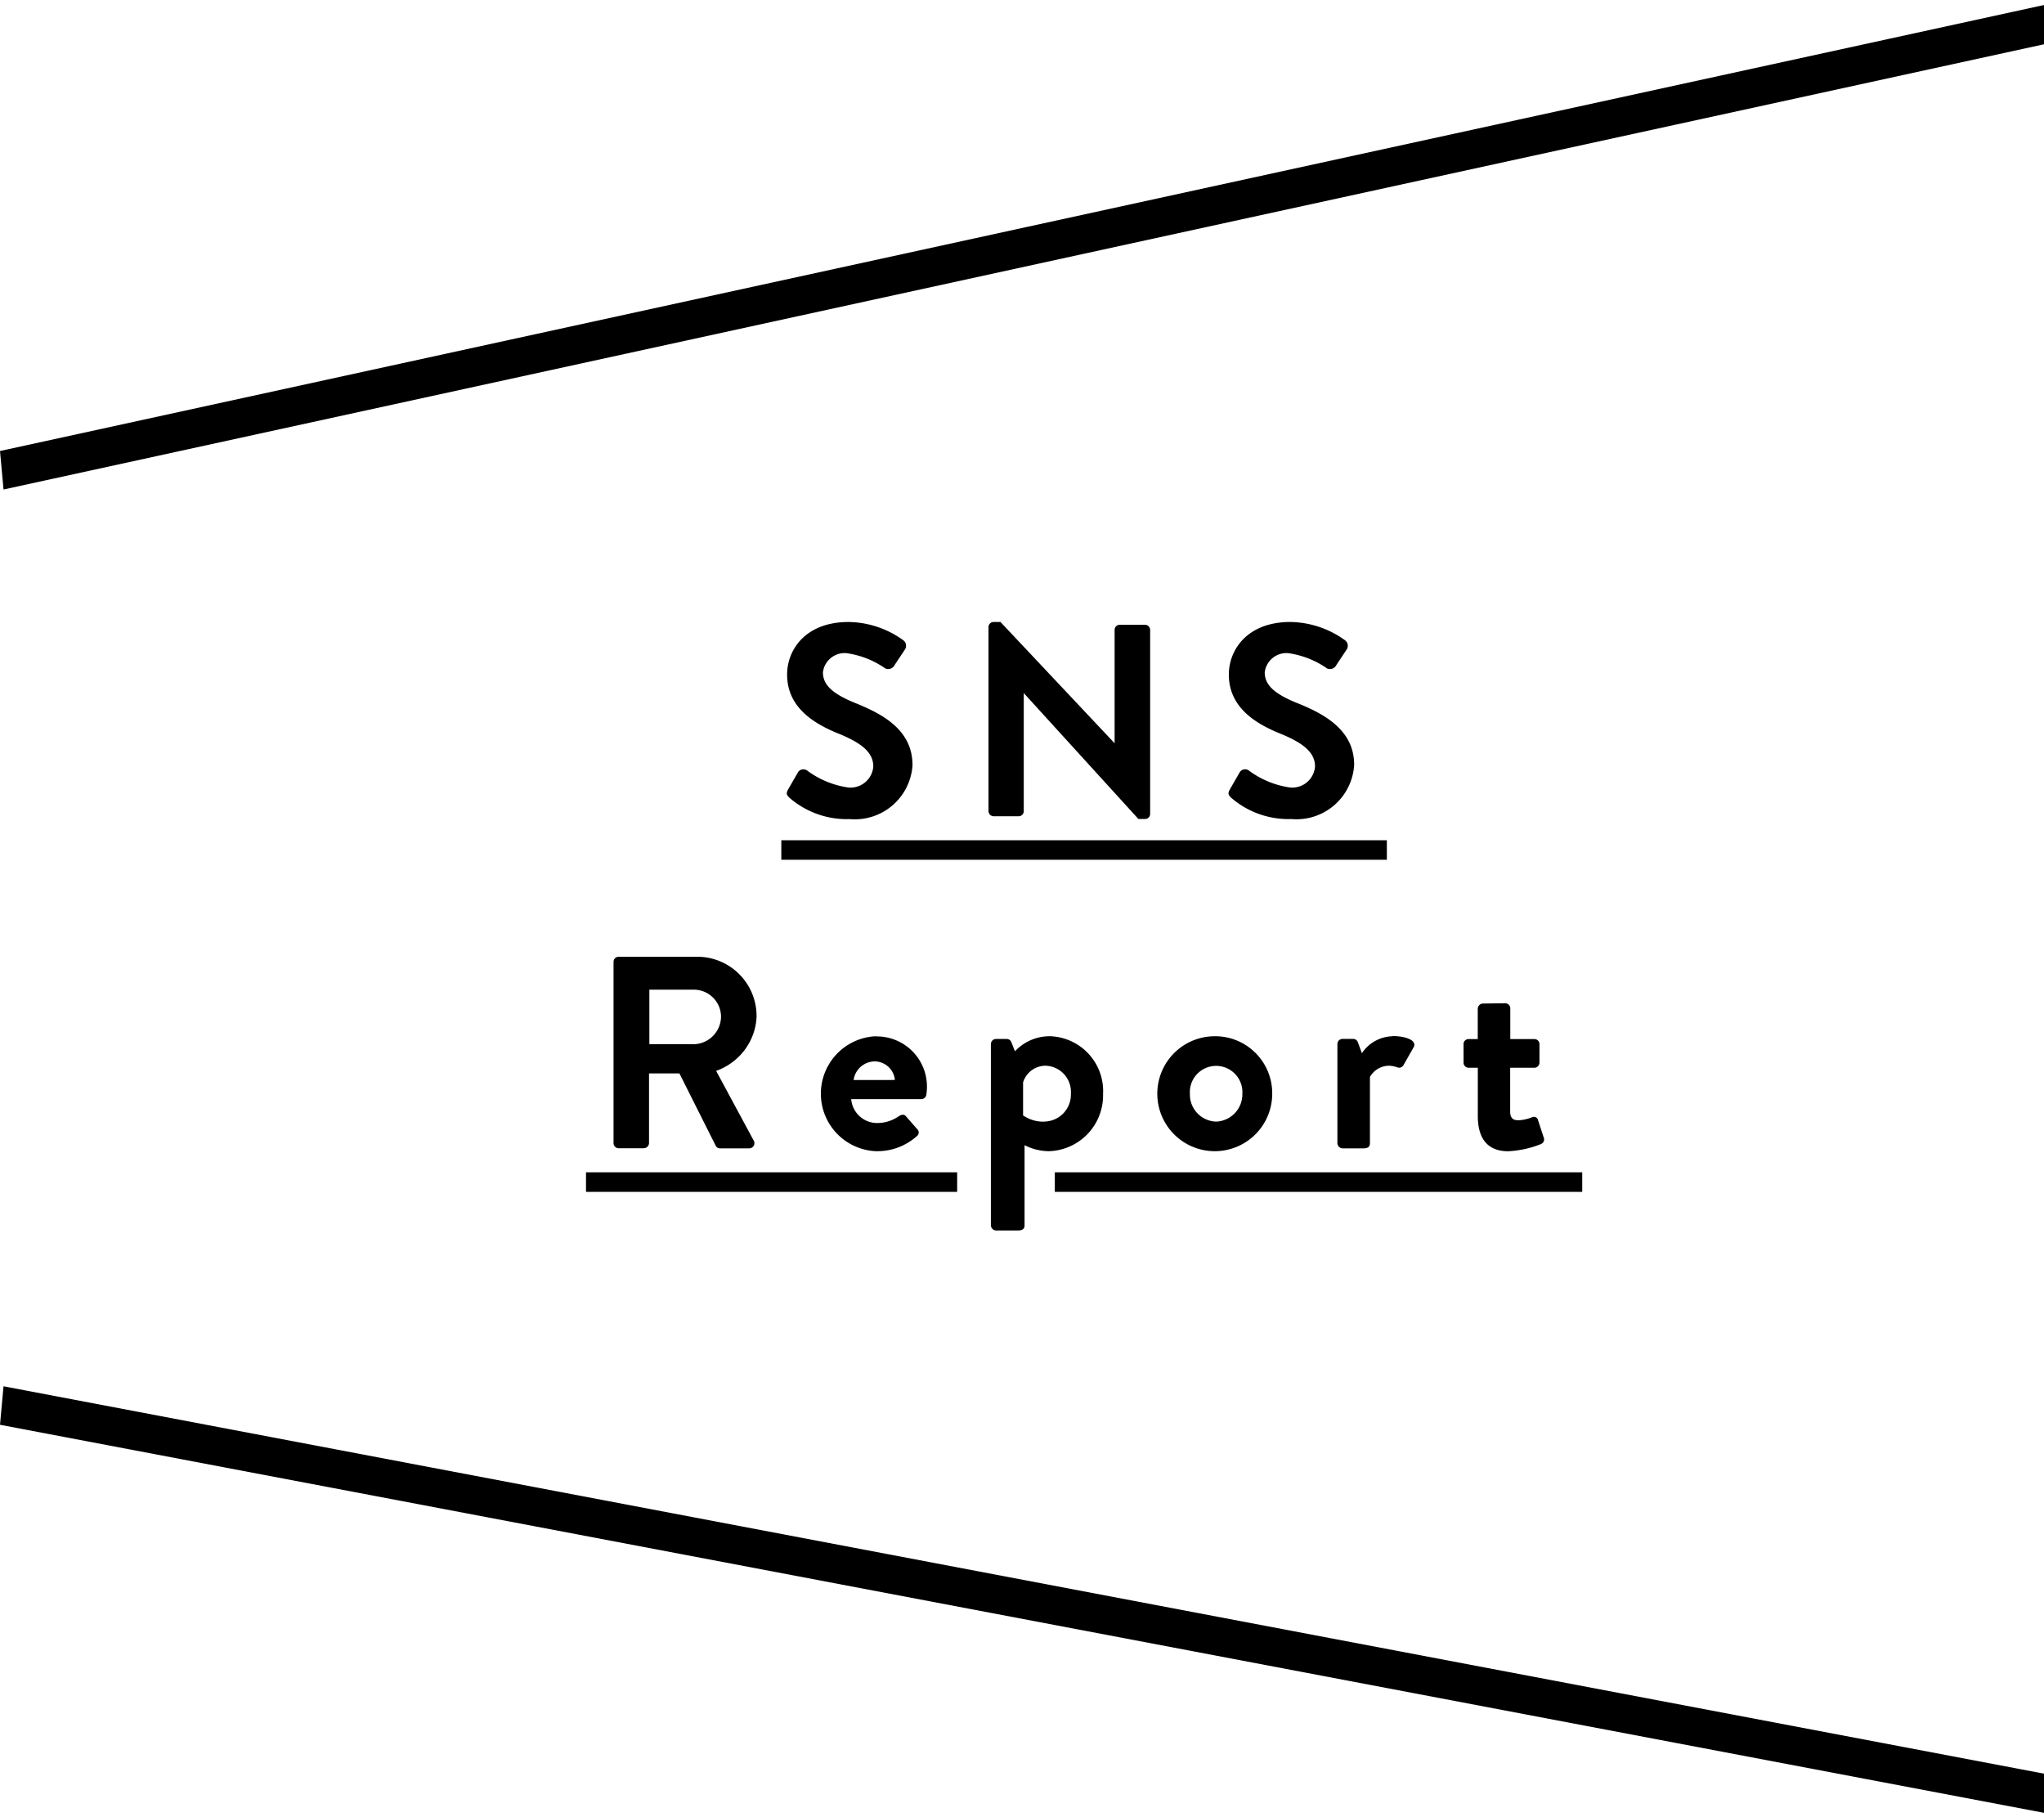
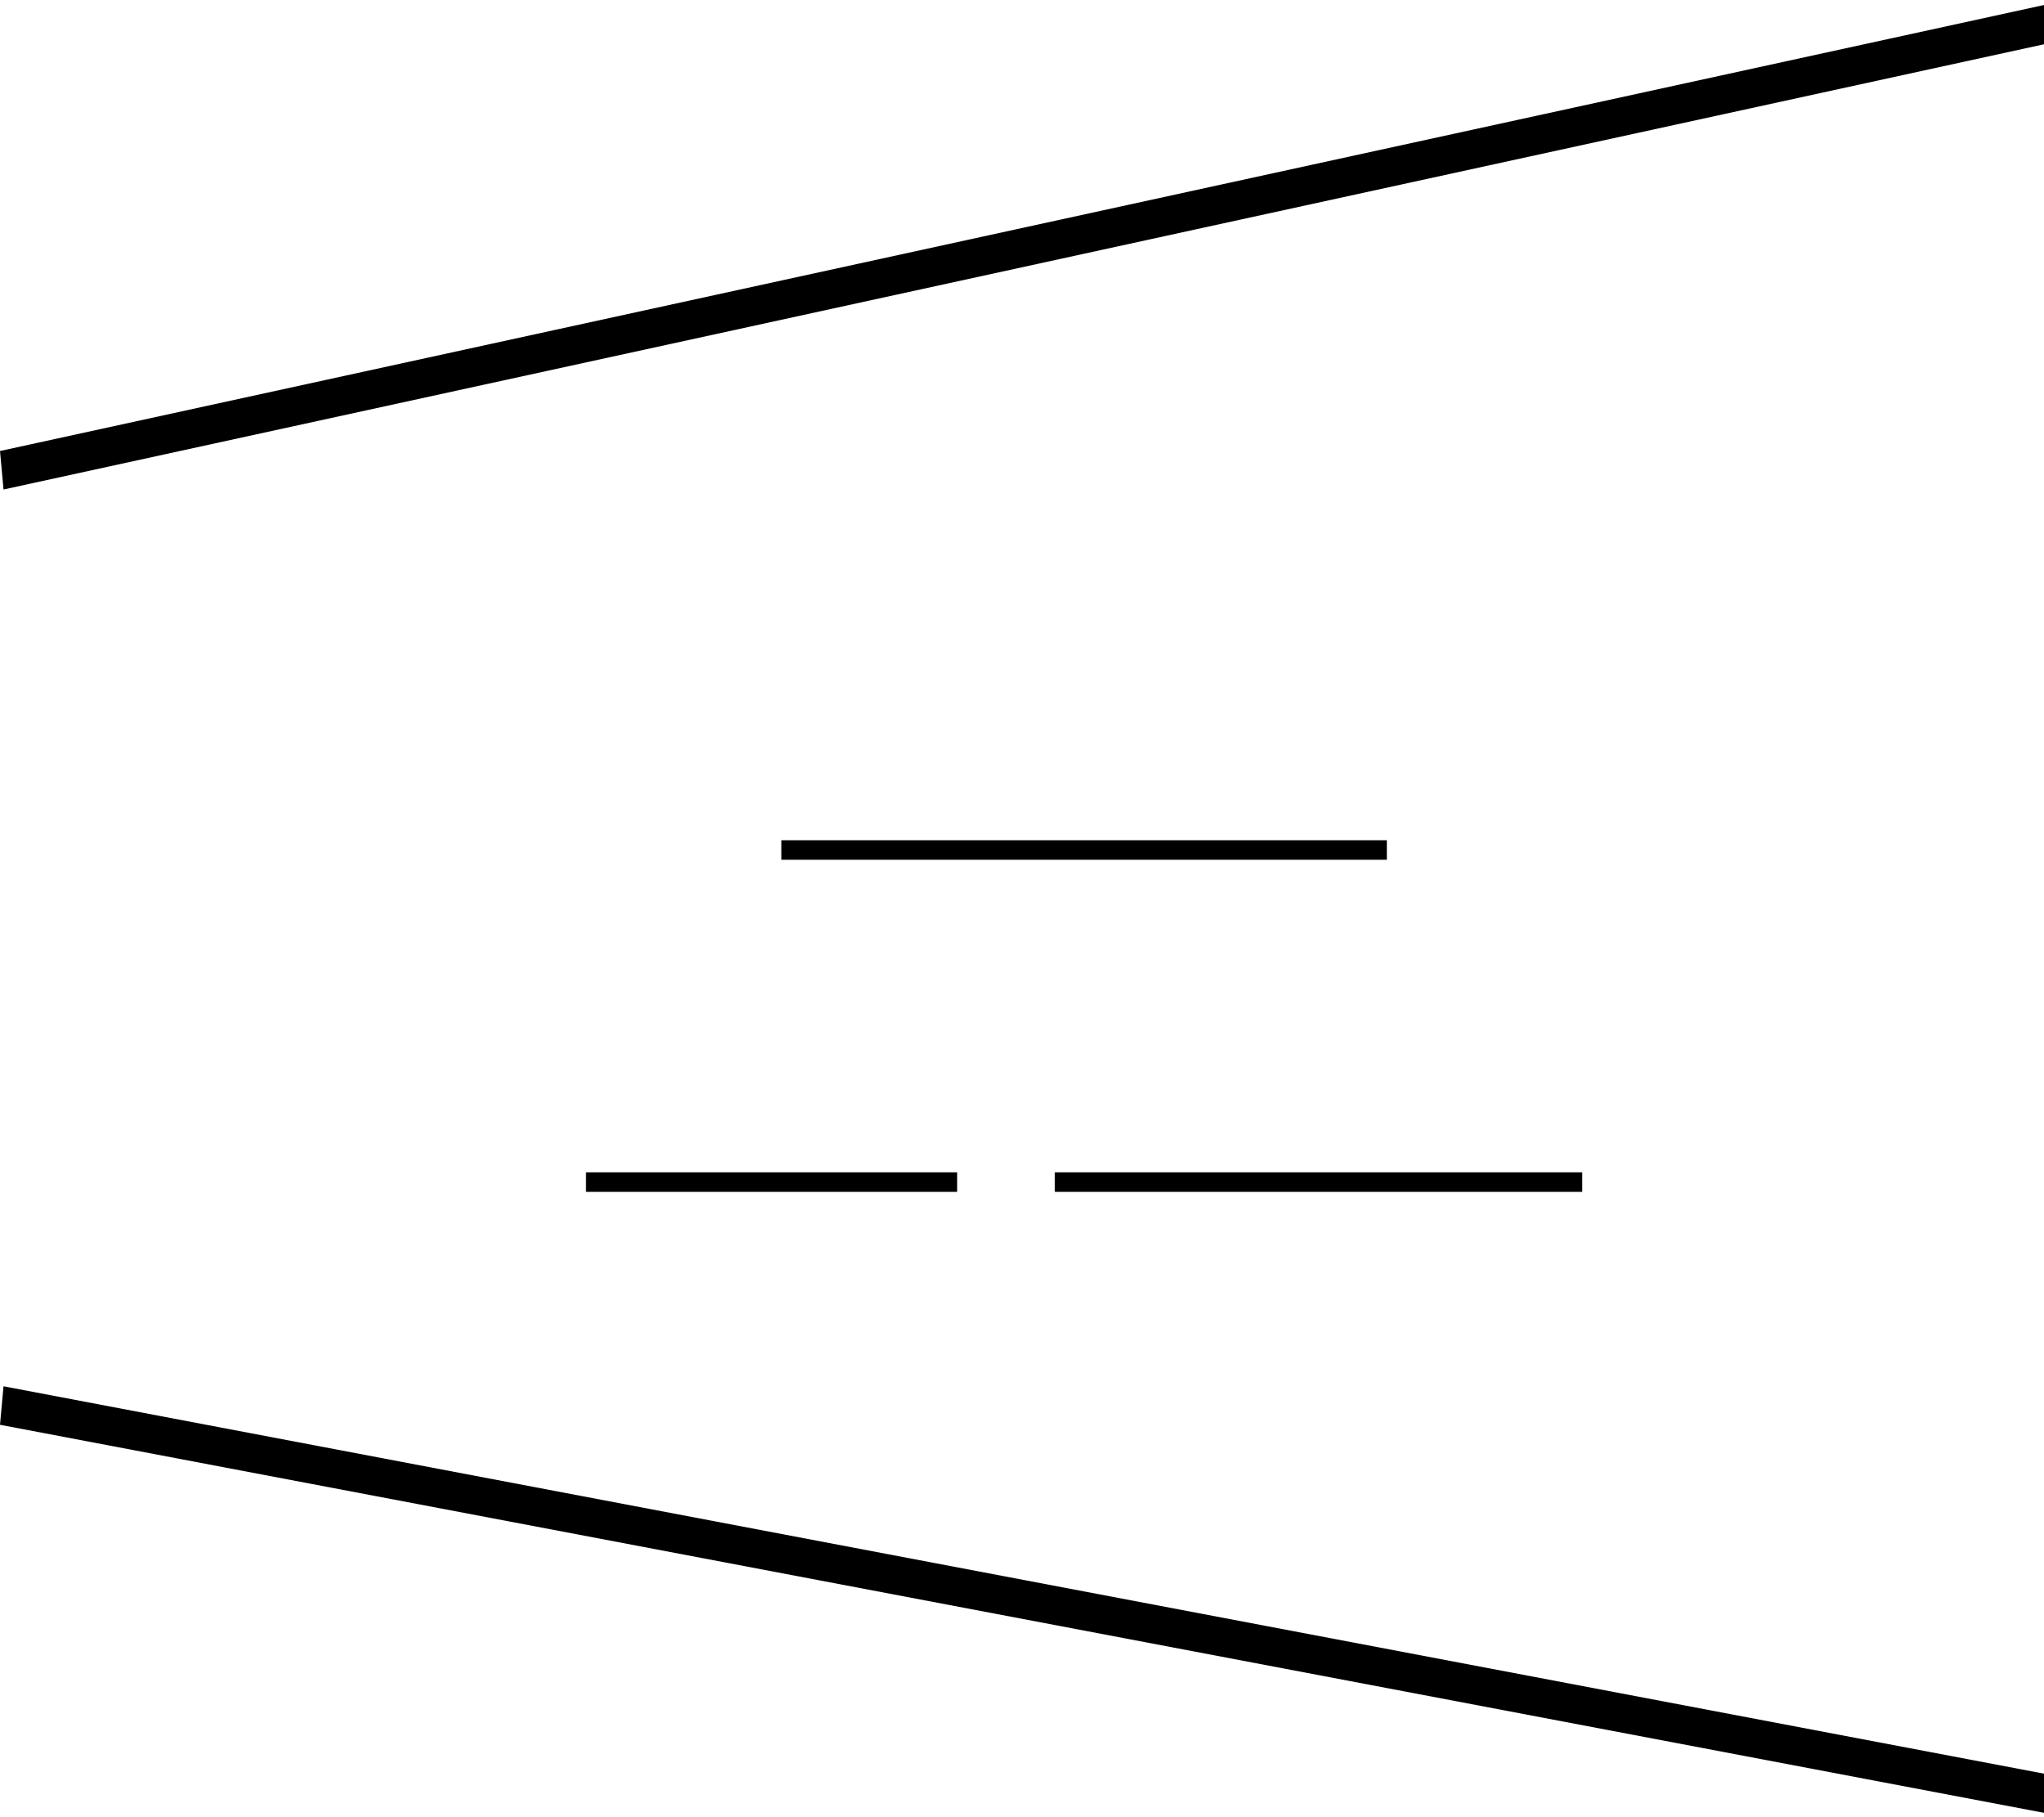
<svg xmlns="http://www.w3.org/2000/svg" viewBox="0 0 36 32">
-   <path d="M16.071 13.469c0-.622-.54-.901-1.008-1.089-.39-.159-.569-.313-.569-.54a.385.385 0 01.427-.337h-.002c.254.039.48.132.675.269l-.005-.003a.126.126 0 00.168-.058v-.001l.183-.275a.114.114 0 00.018-.064.118.118 0 00-.047-.095 1.68 1.68 0 00-.962-.323h-.002c-.767 0-1.084.496-1.084.925 0 .569.453.858.906 1.041.405.164.612.332.612.578a.403.403 0 01-.439.371h.002a1.59 1.59 0 01-.732-.302l.004.003a.113.113 0 00-.164.034v.001l-.172.299c-.043.077-.019.101.024.145.27.234.624.377 1.012.377l.05-.001h-.002a1.018 1.018 0 001.108-.952v-.003zm4.095-2.467h-.444a.09.09 0 00-.091.091v1.99h-.005l-2.005-2.13H17.5a.09.09 0 00-.09.087v3.243c.001.05.041.09.091.091h.439a.09.09 0 00.091-.091V12.21h.005l2.014 2.212h.117a.09.09 0 00.09-.087v-3.243a.094.094 0 00-.091-.091zm2.678 1.378c-.391-.159-.569-.313-.569-.54a.385.385 0 01.426-.337h-.002c.254.039.48.132.675.269l-.005-.003a.126.126 0 00.168-.058v-.001l.183-.275a.12.12 0 00-.029-.159 1.68 1.68 0 00-.962-.323h-.002c-.766 0-1.084.496-1.084.925 0 .569.453.858.906 1.041.404.164.612.332.612.578a.403.403 0 01-.439.371h.002a1.59 1.59 0 01-.732-.302l.004.003a.112.112 0 00-.164.034v.001l-.172.299c-.043.077-.019.101.024.145.27.234.624.376 1.012.376l.048-.001h-.002a1.018 1.018 0 001.108-.952v-.003c0-.622-.54-.901-1.007-1.089zm-9.519 5.504a1.044 1.044 0 00-1.044-1.036h-1.384a.09.09 0 00-.091.091v3.19a.09.09 0 00.091.091h.443a.094.094 0 00.091-.091v-1.227h.535l.641 1.277a.082.082 0 00.073.043h.516a.091.091 0 00.077-.14l-.66-1.224c.41-.146.7-.524.713-.972v-.002zm-1.102.503h-.786v-.959h.786c.259.001.47.209.476.467v.003a.49.49 0 01-.476.49h-.001zm3.201-.139a1.013 1.013 0 00.003 2.024h.027c.267 0 .511-.101.695-.266l-.001.001a.08.08 0 00.033-.064.082.082 0 00-.028-.061l-.198-.226c-.034-.039-.077-.029-.125 0a.66.66 0 01-.376.12h-.005a.458.458 0 01-.457-.418v-.002h1.233a.093.093 0 00.091-.081 1.21 1.21 0 00.01-.129v-.012a.883.883 0 00-.883-.883h-.019.001zm-.39.771a.38.38 0 01.375-.328.36.36 0 01.352.326v.001zm3.464-.771h-.012a.833.833 0 00-.61.265l-.063-.159a.086.086 0 00-.081-.058h-.189a.091.091 0 00-.091.091v3.19c.002.05.041.09.091.091h.386c.087 0 .116-.034.116-.091v-1.411a.958.958 0 00.429.106.983.983 0 00.954-.982v-.032.002a.966.966 0 00-.927-1.012h-.002zm-.103 1.504h-.021a.625.625 0 01-.357-.112l.002.001v-.58a.415.415 0 01.395-.294.461.461 0 01.448.461l-.001.032v-.001.018c0 .259-.209.47-.467.473zm3.024-1.504h-.024a1.012 1.012 0 101.012 1.012v-.007c0-.549-.44-.996-.987-1.005h-.001zm0 1.503a.476.476 0 01-.462-.476v-.021.001l-.001-.022a.463.463 0 11.926 0l-.001.023v-.001.015a.48.48 0 01-.462.481h-.001zm3.112-1.503a.67.67 0 00-.543.296l-.002.002-.069-.188a.088.088 0 00-.084-.063h-.187a.09.09 0 00-.091.091v1.745c.002.05.042.09.091.091h.372c.069 0 .11-.024.11-.091v-1.166a.39.39 0 01.339-.198h.005a.542.542 0 01.143.03l-.004-.001a.088.088 0 00.111-.044v-.001l.178-.313c.058-.12-.145-.193-.371-.193zm2.558 1.479a.074.074 0 00-.106-.052.786.786 0 01-.234.053h-.002c-.077 0-.149-.019-.149-.154v-.771h.425c.05 0 .091-.041.091-.091v-.326a.088.088 0 00-.088-.088H26.6v-.541a.09.09 0 00-.086-.09l-.396.005a.094.094 0 00-.091.091v.535h-.163a.087.087 0 00-.087.087v.328a.09.09 0 00.087.09h.164v.848c0 .39.164.622.535.622a1.79 1.79 0 00.586-.13l-.012.004a.087.087 0 00.052-.116v.001z" />
-   <path d="M36.466.678L36.404 0 0 7.942l.062.678zM0 25.09L36.404 32l.062-.678-36.404-6.91zm10.321-4.102h6.537v-.344h-6.537zm17.546-.344h-9.289v.344h9.289zm-3.441-5.848H13.761v.344h10.665z" />
+   <path d="M36.466.678L36.404 0 0 7.942l.062.678zM0 25.09L36.404 32l.062-.678-36.404-6.91zm10.321-4.102h6.537v-.344h-6.537zm17.546-.344h-9.289v.344h9.289zm-3.441-5.848H13.761v.344h10.665" />
</svg>